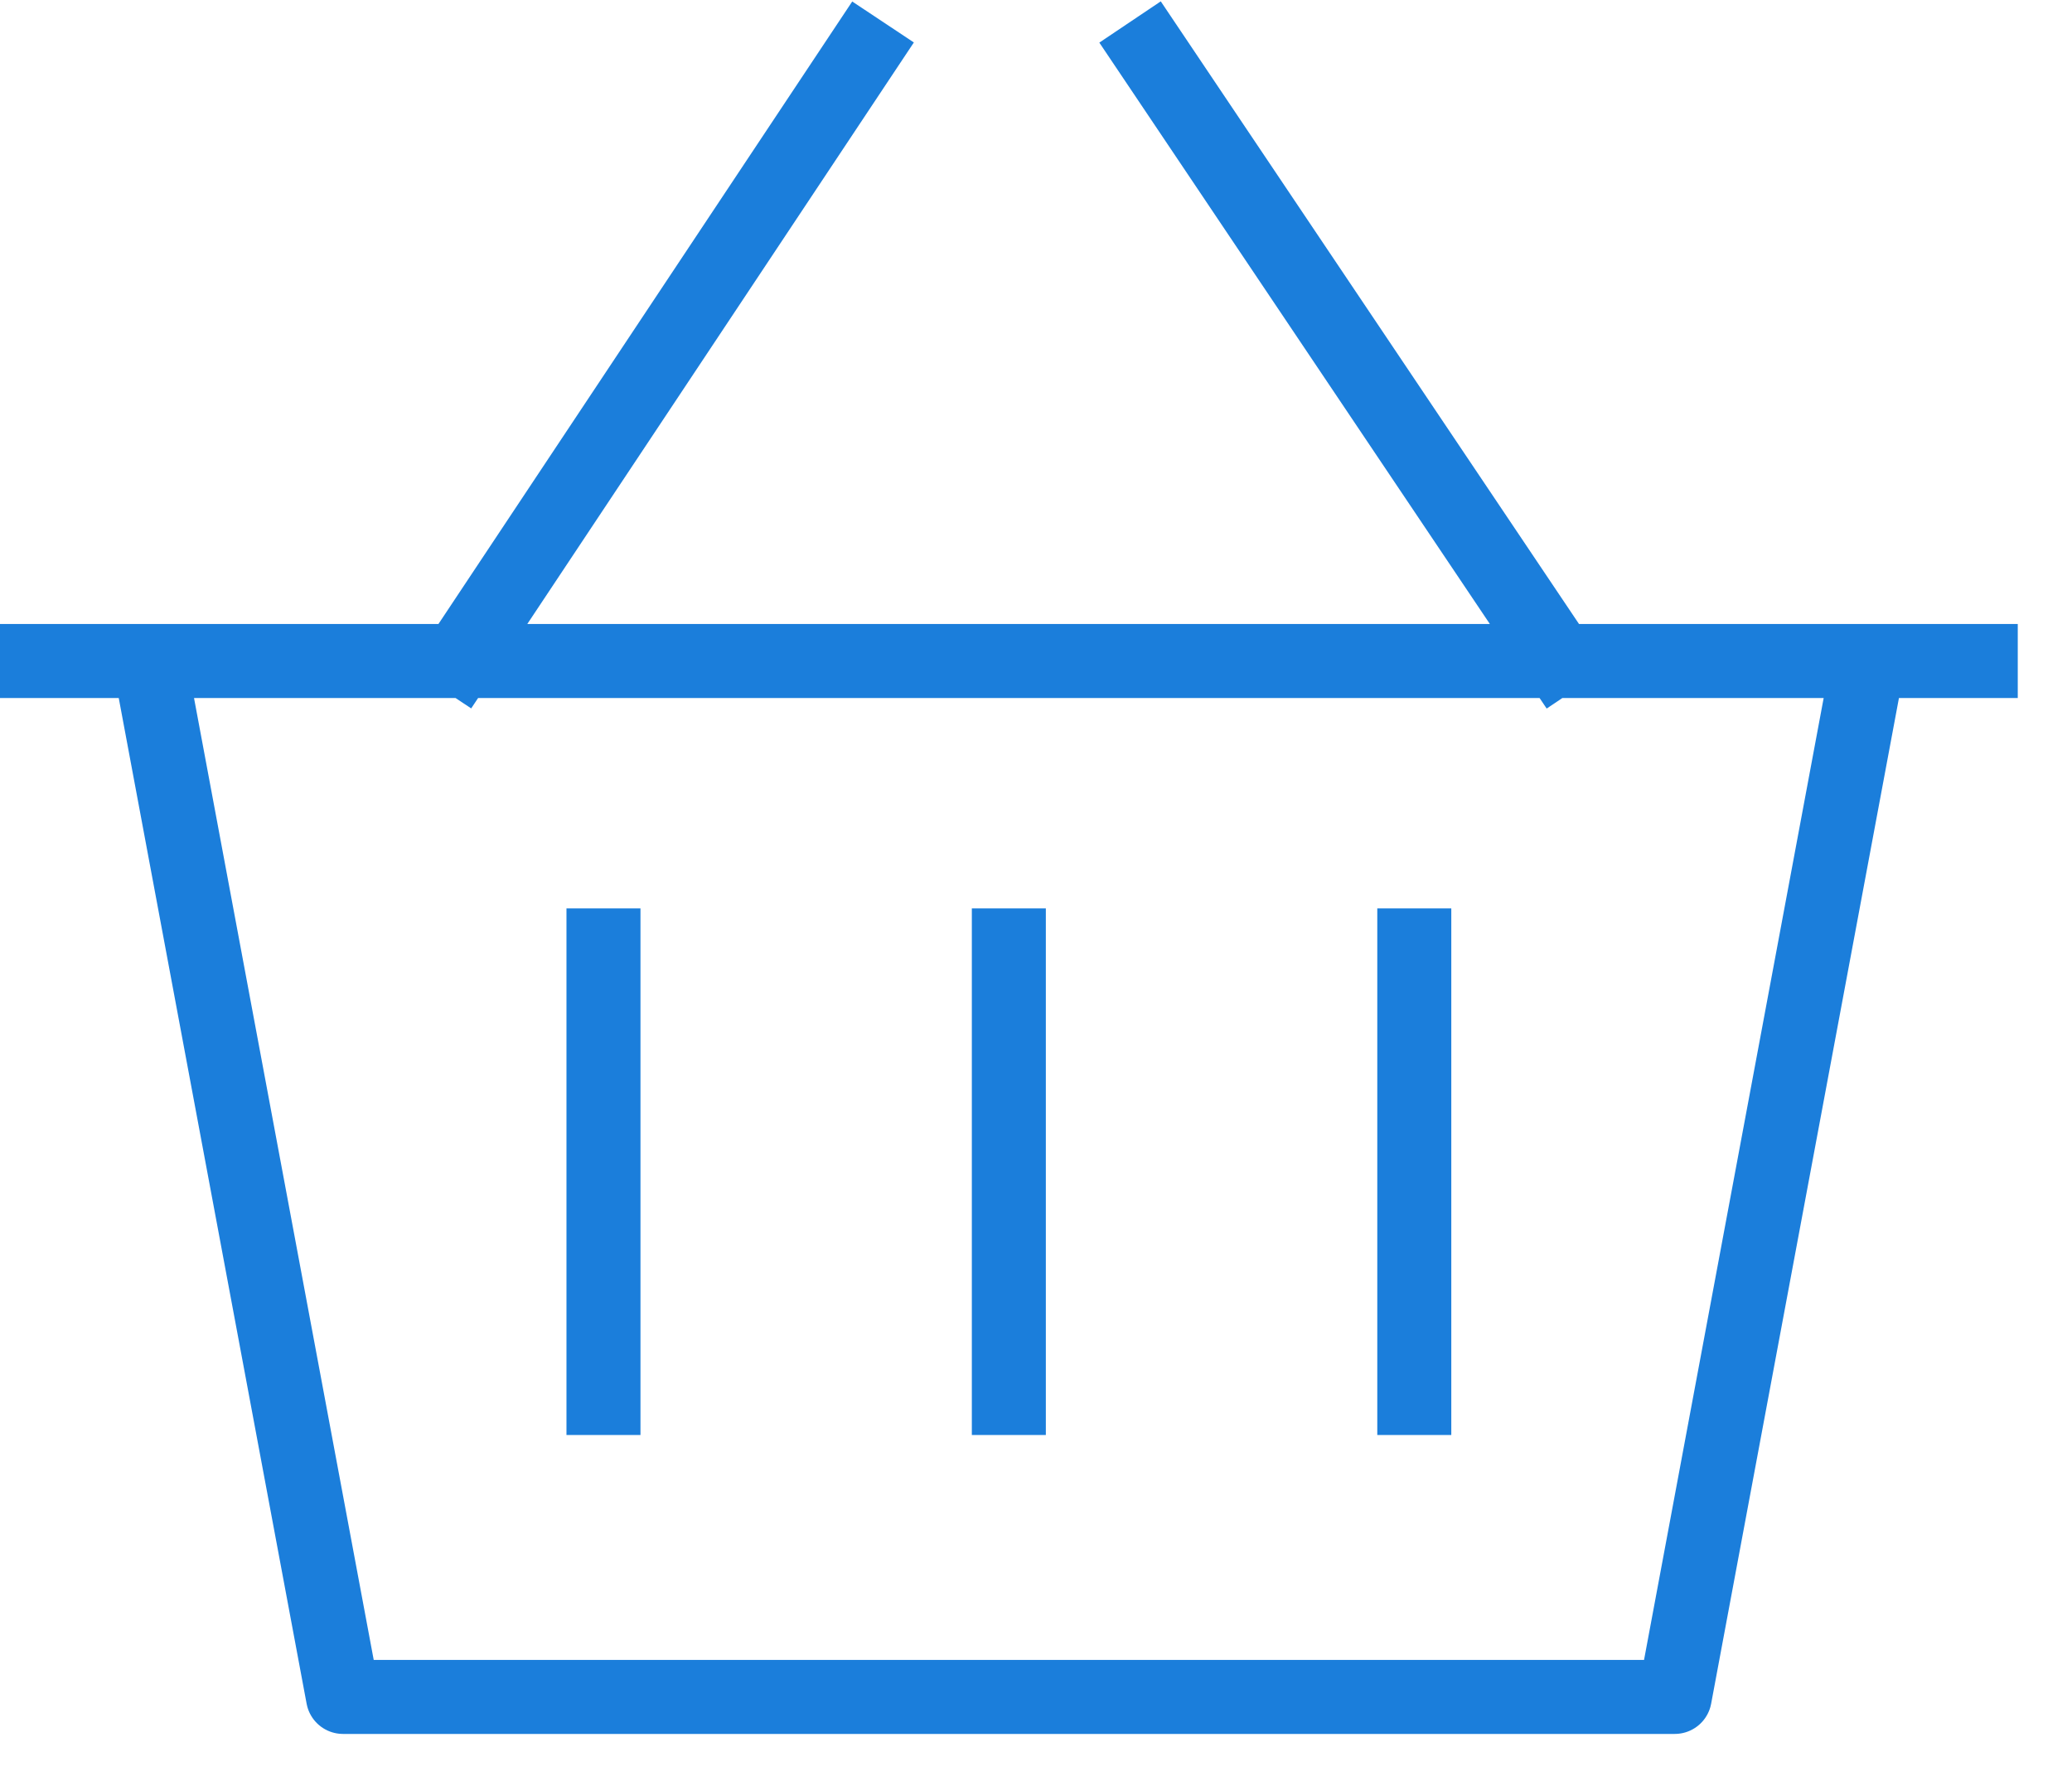
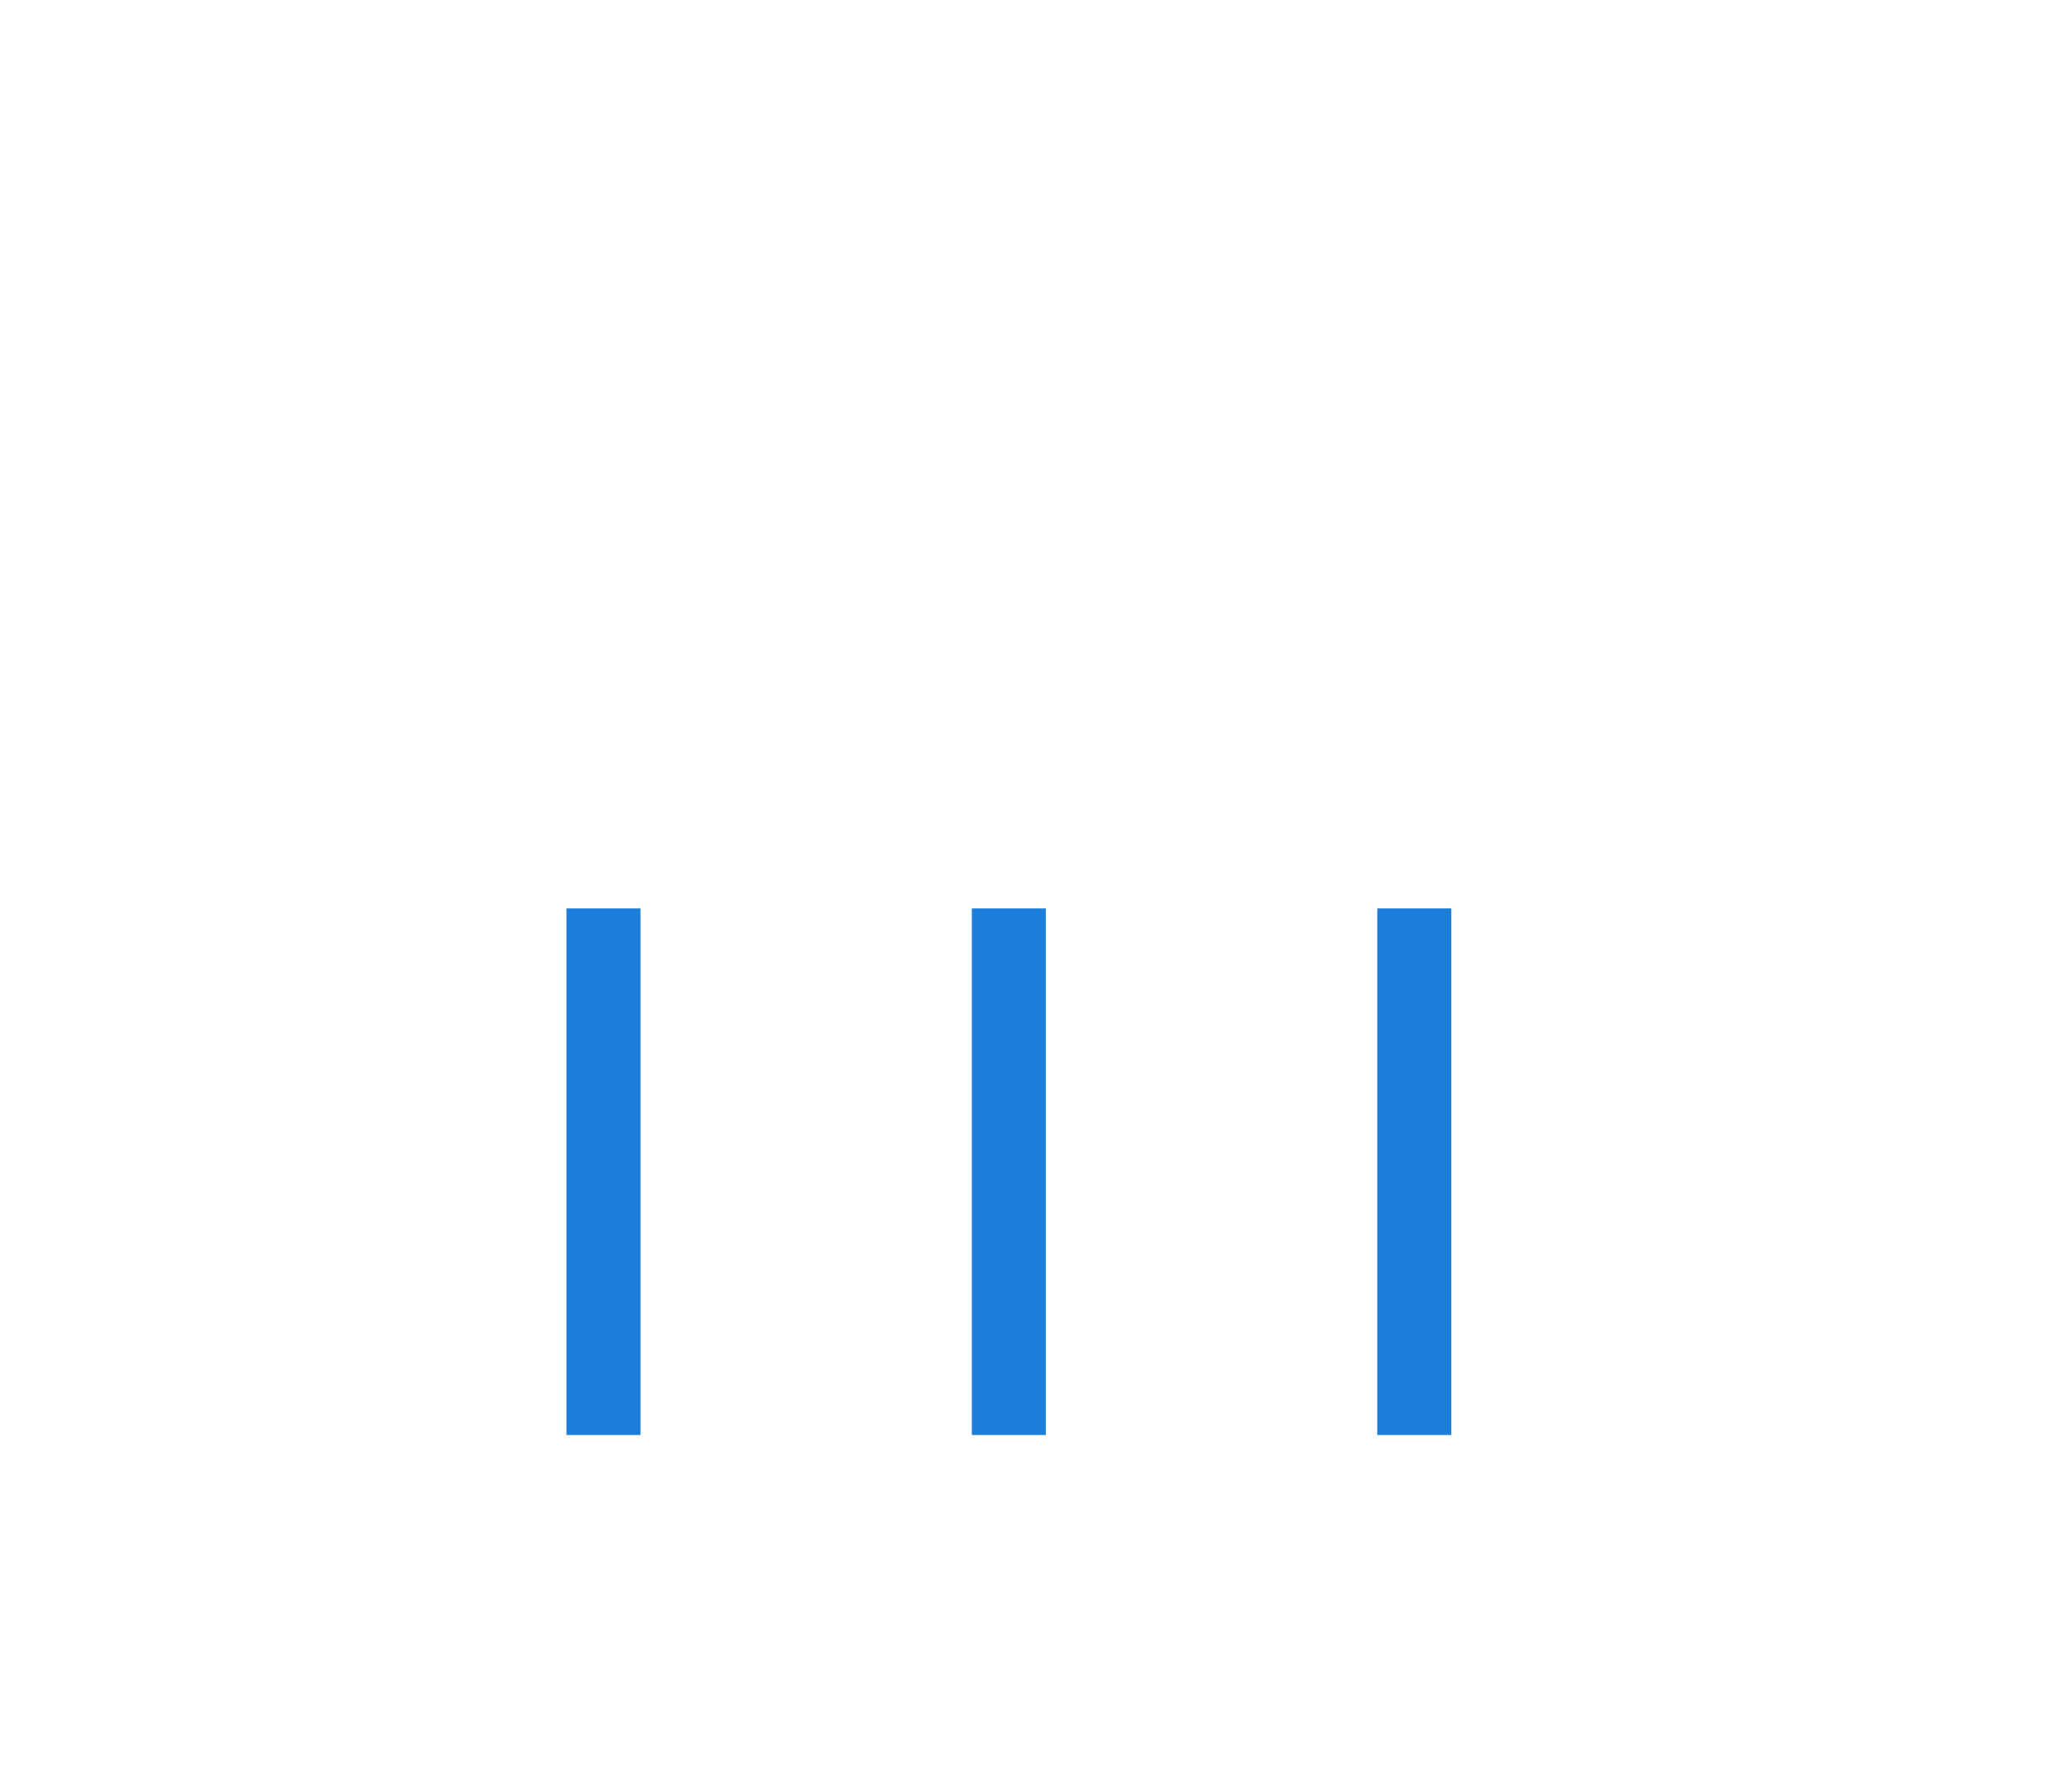
<svg xmlns="http://www.w3.org/2000/svg" width="28" height="24" viewBox="0 0 28 24">
  <g fill="none" fill-rule="evenodd" stroke-linejoin="round">
    <g stroke="#1B7EDB">
      <g>
        <g>
-           <path d="M25.283 9.303L22.632 23.5 4.635 23.5 1.983 9.303M0 9.5L27.267 9.5M11.933.864L5.951 9.864M15.271.864L21.316 9.864" transform="translate(-111 -176) translate(111 175) translate(0 .433)" />
-         </g>
+           </g>
        <path d="M13.633 13.277L13.633 20.393M19.112 13.277L19.112 20.393M8.155 13.277L8.155 20.393" transform="translate(-111 -176) translate(111 175)" />
      </g>
    </g>
  </g>
</svg>